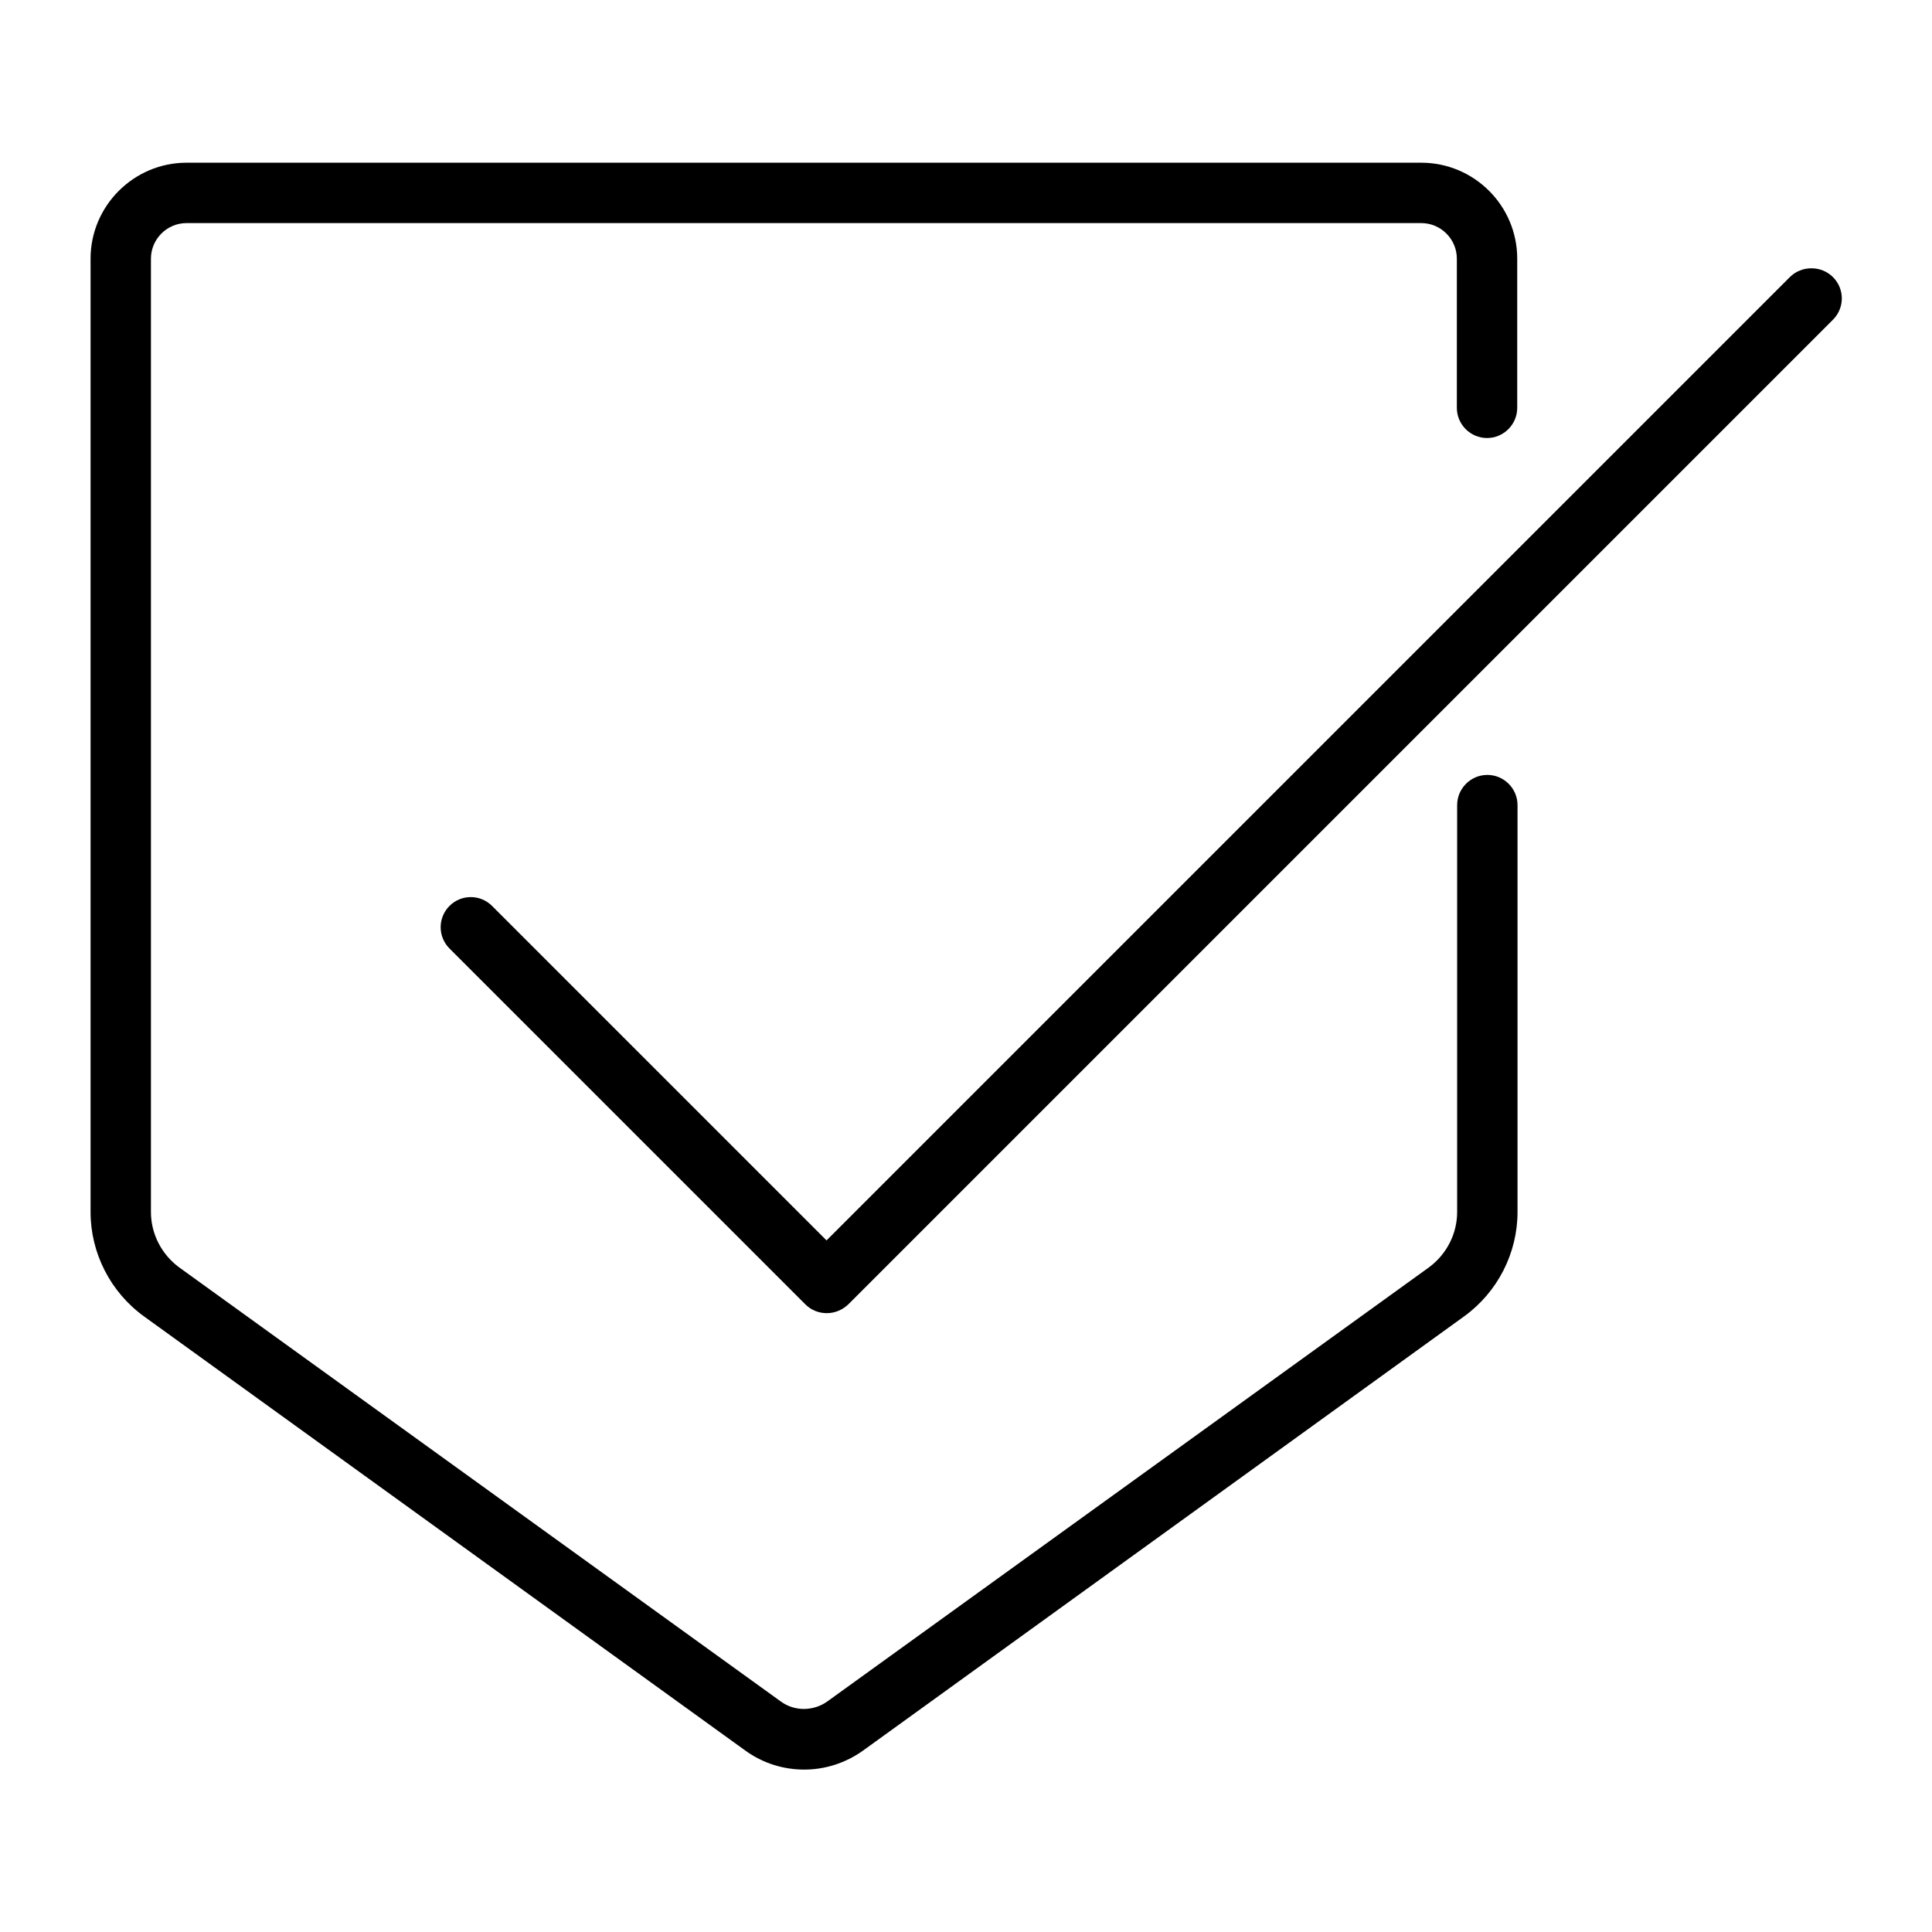
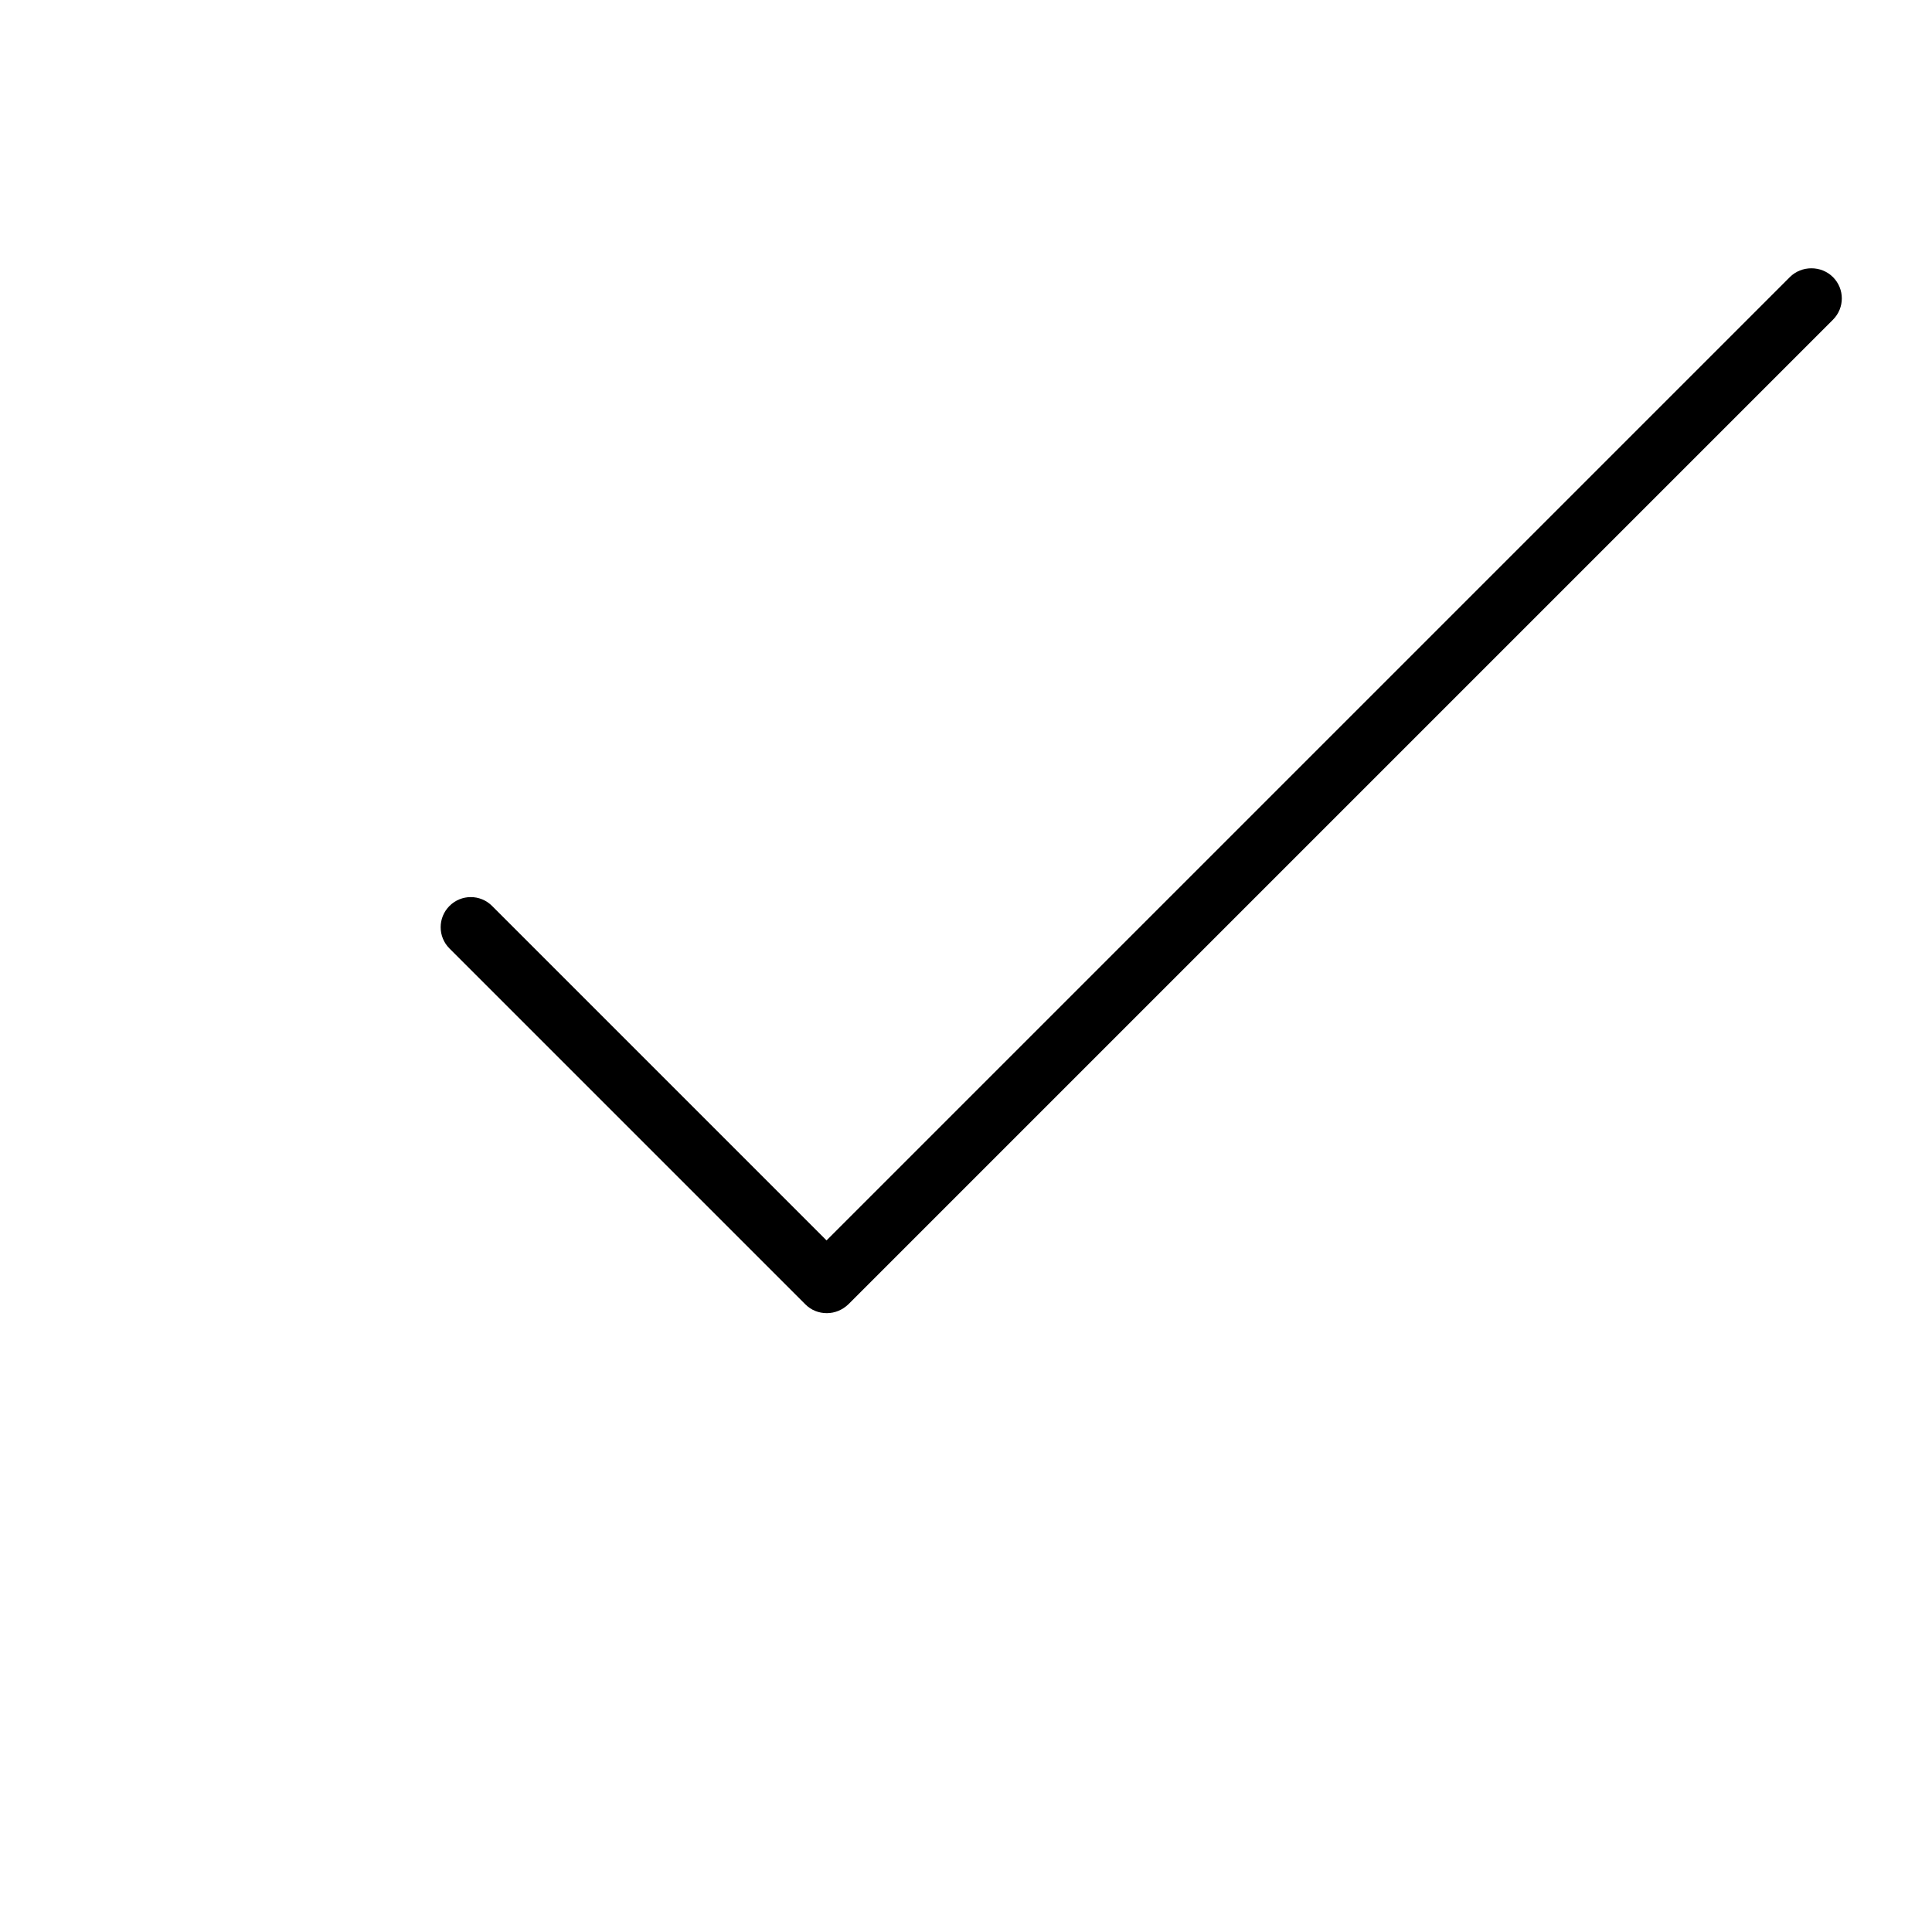
<svg xmlns="http://www.w3.org/2000/svg" viewBox="0 0 64 64" id="Layer_1">
  <g>
-     <path d="m4.76 43.6 19.93 14.39c.58.42 1.26.63 1.95.63.68 0 1.36-.21 1.95-.63l19.92-14.39c1.1-.8 1.76-2.09 1.76-3.45v-13.48c0-.55-.45-1-1-1s-1 .45-1 1v13.48c0 .72-.35 1.4-.93 1.83l-19.93 14.38c-.46.33-1.09.34-1.55 0l-19.93-14.38c-.58-.43-.93-1.11-.93-1.83v-31.58c0-.65.53-1.18 1.18-1.18h40.9c.65 0 1.18.53 1.18 1.18v4.94c0 .55.45 1 1 1s1-.45 1-1v-4.94c0-1.76-1.43-3.18-3.18-3.18h-40.9c-1.75 0-3.18 1.43-3.18 3.18v31.58c0 1.36.66 2.65 1.76 3.45z" />
    <path d="m59.29 9.18-31.91 31.91-11.08-11.08c-.39-.39-1.02-.39-1.41 0s-.39 1.02 0 1.41l11.79 11.79c.19.19.44.29.71.29s.52-.11.71-.29l32.62-32.62c.39-.39.39-1.02 0-1.41s-1.04-.39-1.43 0z" />
  </g>
</svg>